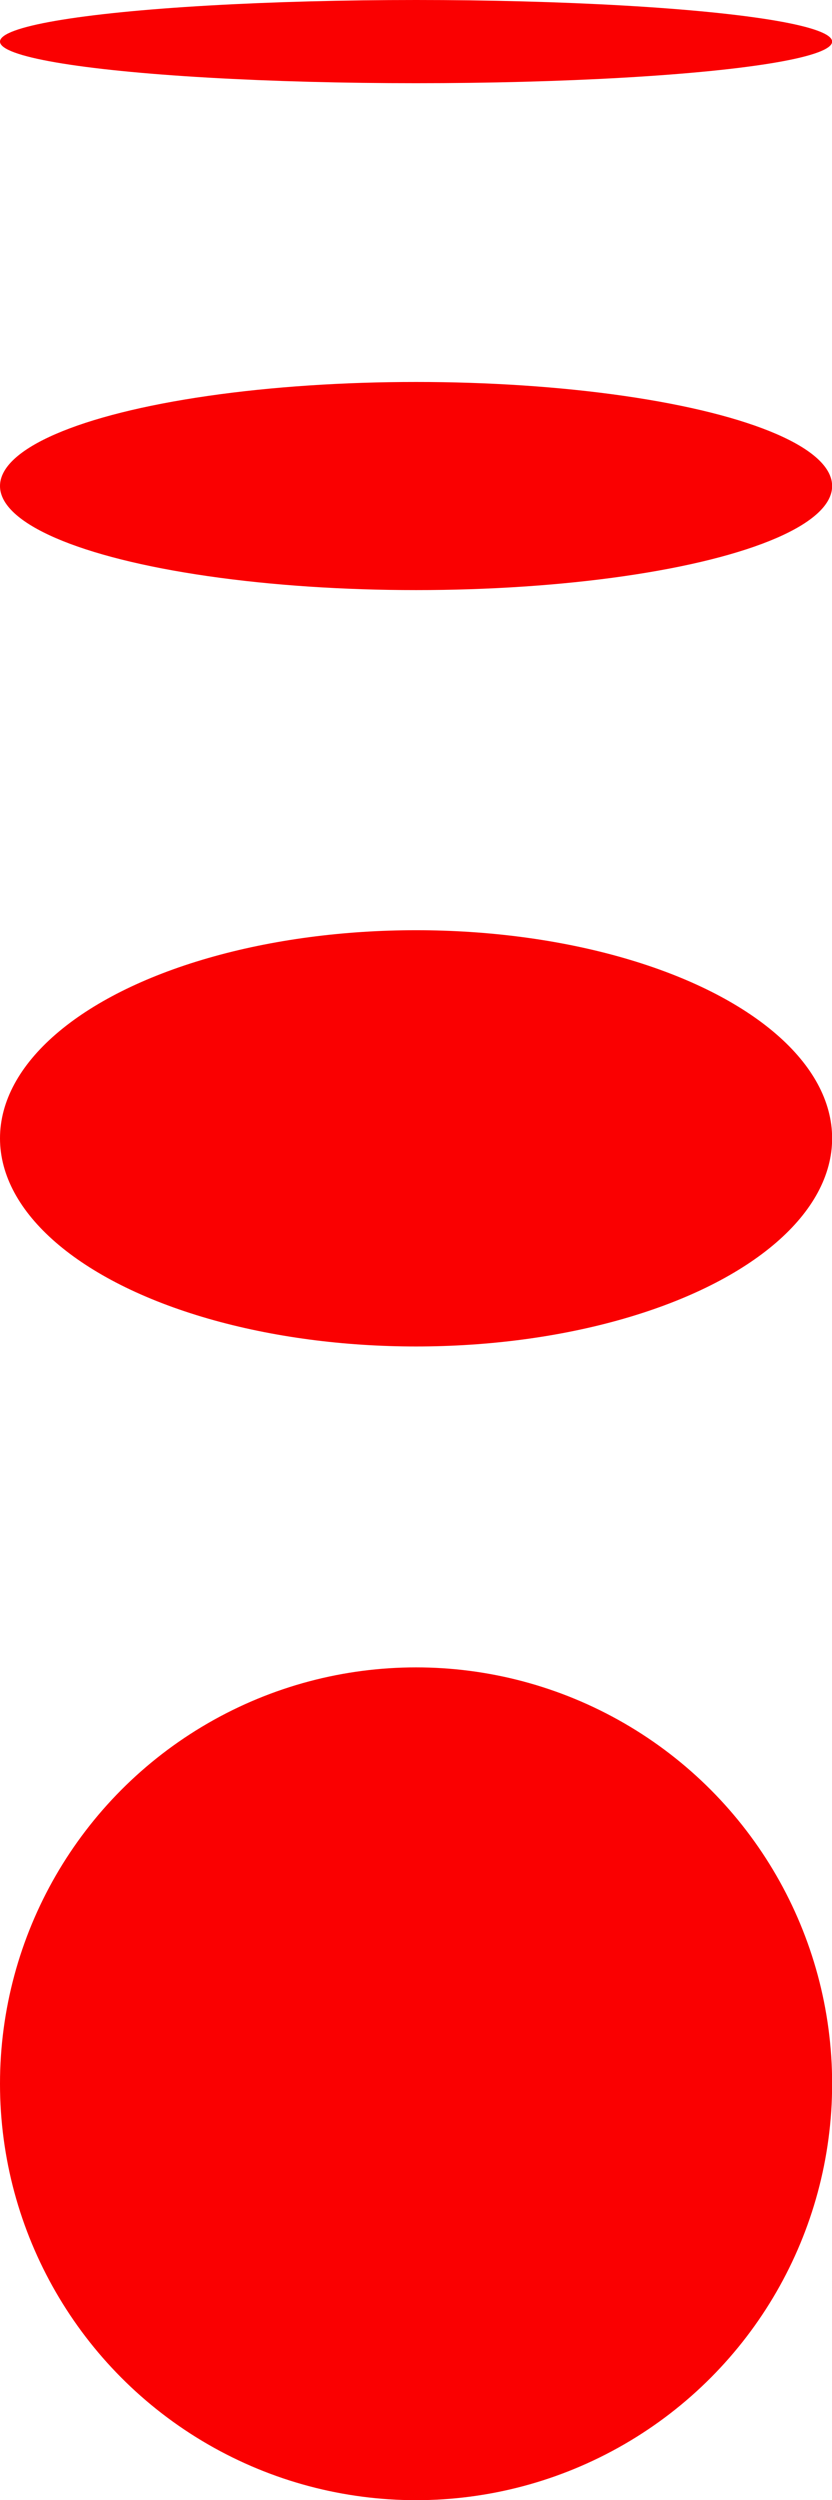
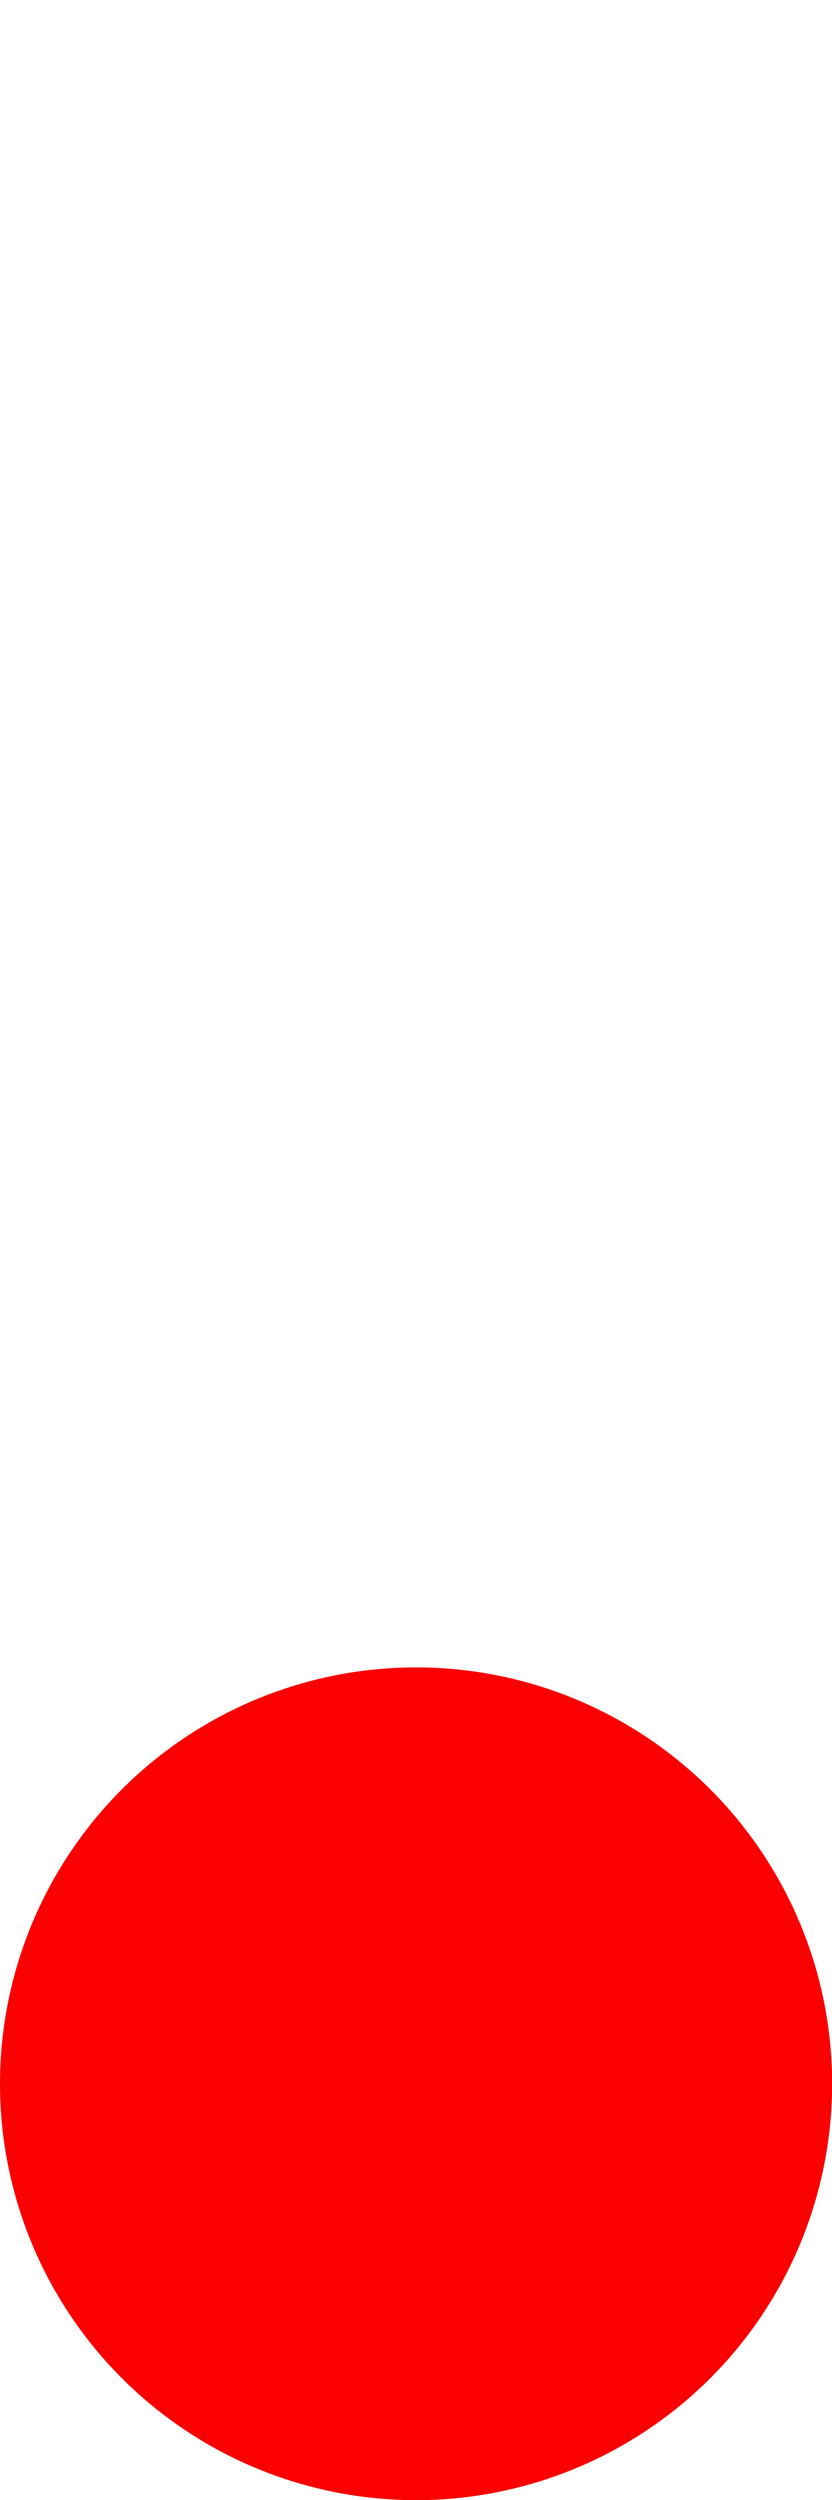
<svg xmlns="http://www.w3.org/2000/svg" viewBox="0 0 65.05 195.31">
  <defs>
    <style>.cls-1{fill:#fa0001;}</style>
  </defs>
  <g id="Layer_2" data-name="Layer 2">
    <g id="Layer_1-2" data-name="Layer 1">
      <circle class="cls-1" cx="32.53" cy="162.79" r="32.53" />
-       <ellipse class="cls-1" cx="32.53" cy="88.93" rx="32.53" ry="16.26" />
-       <ellipse class="cls-1" cx="32.53" cy="37.97" rx="32.53" ry="8.13" />
-       <ellipse class="cls-1" cx="32.53" cy="3.25" rx="32.53" ry="3.25" />
    </g>
  </g>
</svg>